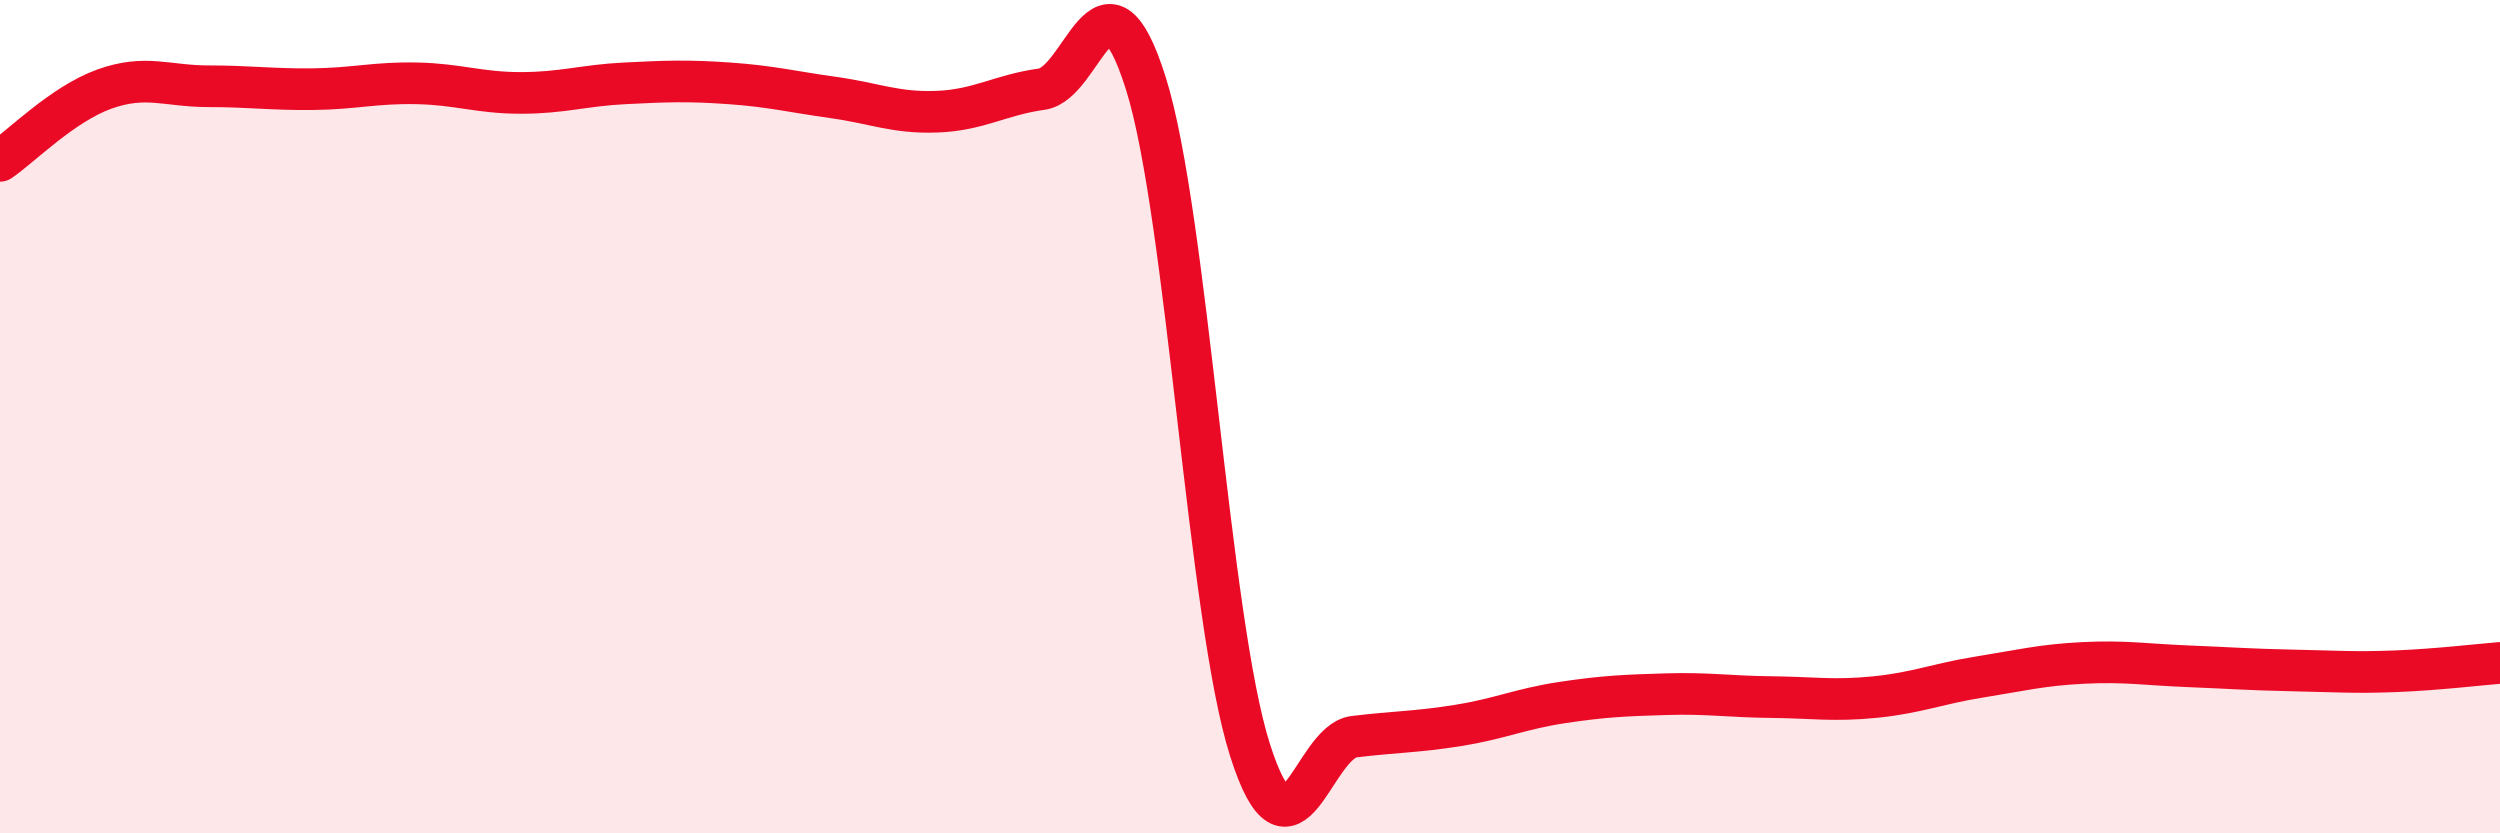
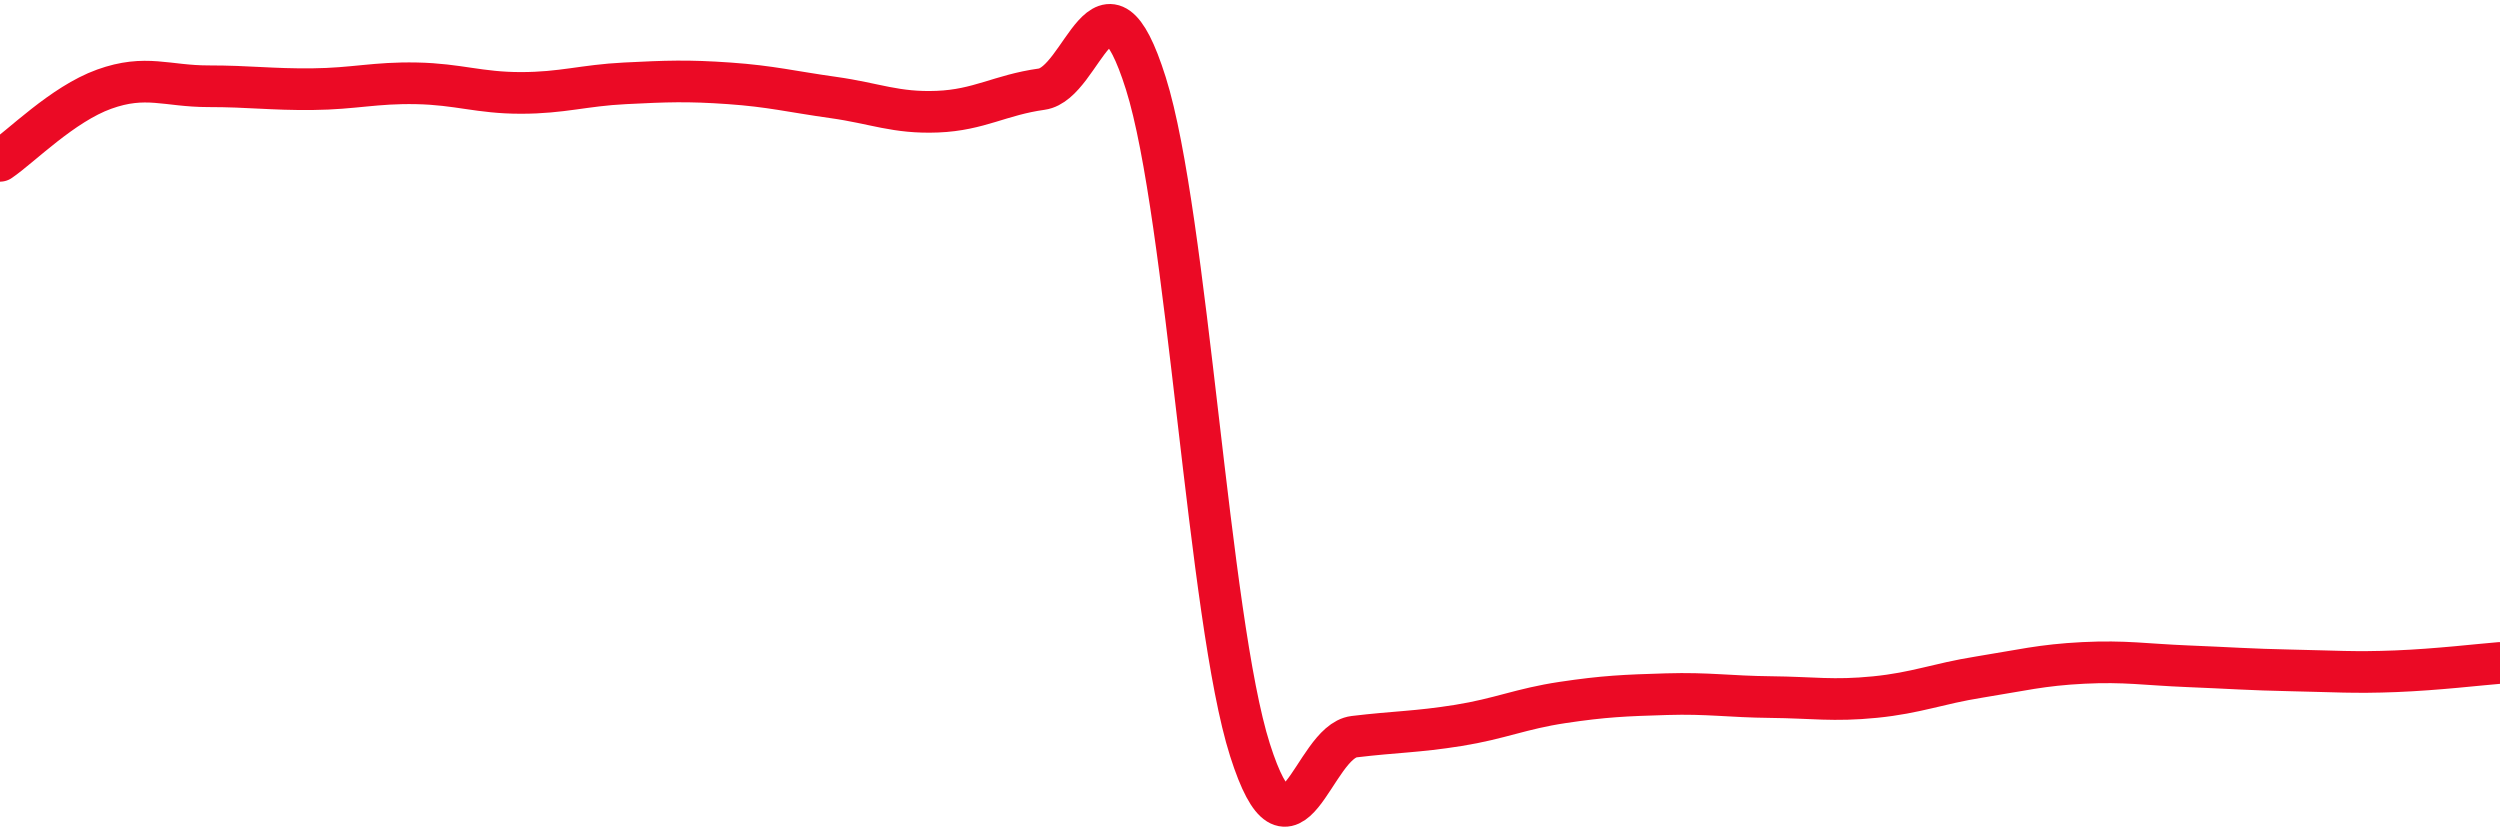
<svg xmlns="http://www.w3.org/2000/svg" width="60" height="20" viewBox="0 0 60 20">
-   <path d="M 0,3.86 C 0.5,3.52 1.5,2.5 2.5,2.14 C 3.5,1.78 4,2.07 5,2.07 C 6,2.07 6.5,2.15 7.5,2.14 C 8.5,2.13 9,1.98 10,2 C 11,2.02 11.5,2.23 12.5,2.23 C 13.5,2.23 14,2.05 15,2 C 16,1.95 16.5,1.93 17.5,2 C 18.5,2.07 19,2.2 20,2.34 C 21,2.48 21.5,2.72 22.5,2.68 C 23.5,2.64 24,2.28 25,2.14 C 26,2 26.5,-1.17 27.5,2 C 28.5,5.17 29,14.86 30,18 C 31,21.14 31.5,17.8 32.5,17.68 C 33.5,17.56 34,17.57 35,17.41 C 36,17.25 36.5,17.01 37.5,16.86 C 38.5,16.71 39,16.69 40,16.66 C 41,16.63 41.5,16.72 42.5,16.73 C 43.5,16.74 44,16.83 45,16.73 C 46,16.63 46.5,16.41 47.5,16.25 C 48.5,16.09 49,15.96 50,15.91 C 51,15.86 51.5,15.95 52.5,15.99 C 53.5,16.03 54,16.07 55,16.09 C 56,16.11 56.5,16.15 57.5,16.11 C 58.5,16.07 59.5,15.95 60,15.91L60 20L0 20Z" fill="#EB0A25" opacity="0.1" stroke-linecap="round" stroke-linejoin="round" />
  <path d="M 0,3.86 C 0.5,3.52 1.5,2.5 2.5,2.14 C 3.5,1.78 4,2.07 5,2.07 C 6,2.07 6.5,2.15 7.5,2.14 C 8.5,2.13 9,1.98 10,2 C 11,2.02 11.5,2.23 12.5,2.23 C 13.5,2.23 14,2.05 15,2 C 16,1.95 16.5,1.93 17.5,2 C 18.5,2.07 19,2.2 20,2.34 C 21,2.48 21.5,2.72 22.5,2.68 C 23.5,2.64 24,2.28 25,2.14 C 26,2 26.5,-1.17 27.5,2 C 28.5,5.17 29,14.86 30,18 C 31,21.14 31.5,17.8 32.5,17.68 C 33.5,17.56 34,17.57 35,17.41 C 36,17.25 36.5,17.01 37.5,16.86 C 38.5,16.71 39,16.69 40,16.66 C 41,16.63 41.5,16.72 42.5,16.73 C 43.5,16.74 44,16.83 45,16.73 C 46,16.63 46.5,16.41 47.5,16.25 C 48.5,16.09 49,15.96 50,15.91 C 51,15.86 51.5,15.95 52.5,15.99 C 53.5,16.03 54,16.07 55,16.09 C 56,16.11 56.5,16.15 57.5,16.11 C 58.5,16.07 59.5,15.95 60,15.91" stroke="#EB0A25" stroke-width="1" fill="none" stroke-linecap="round" stroke-linejoin="round" />
</svg>